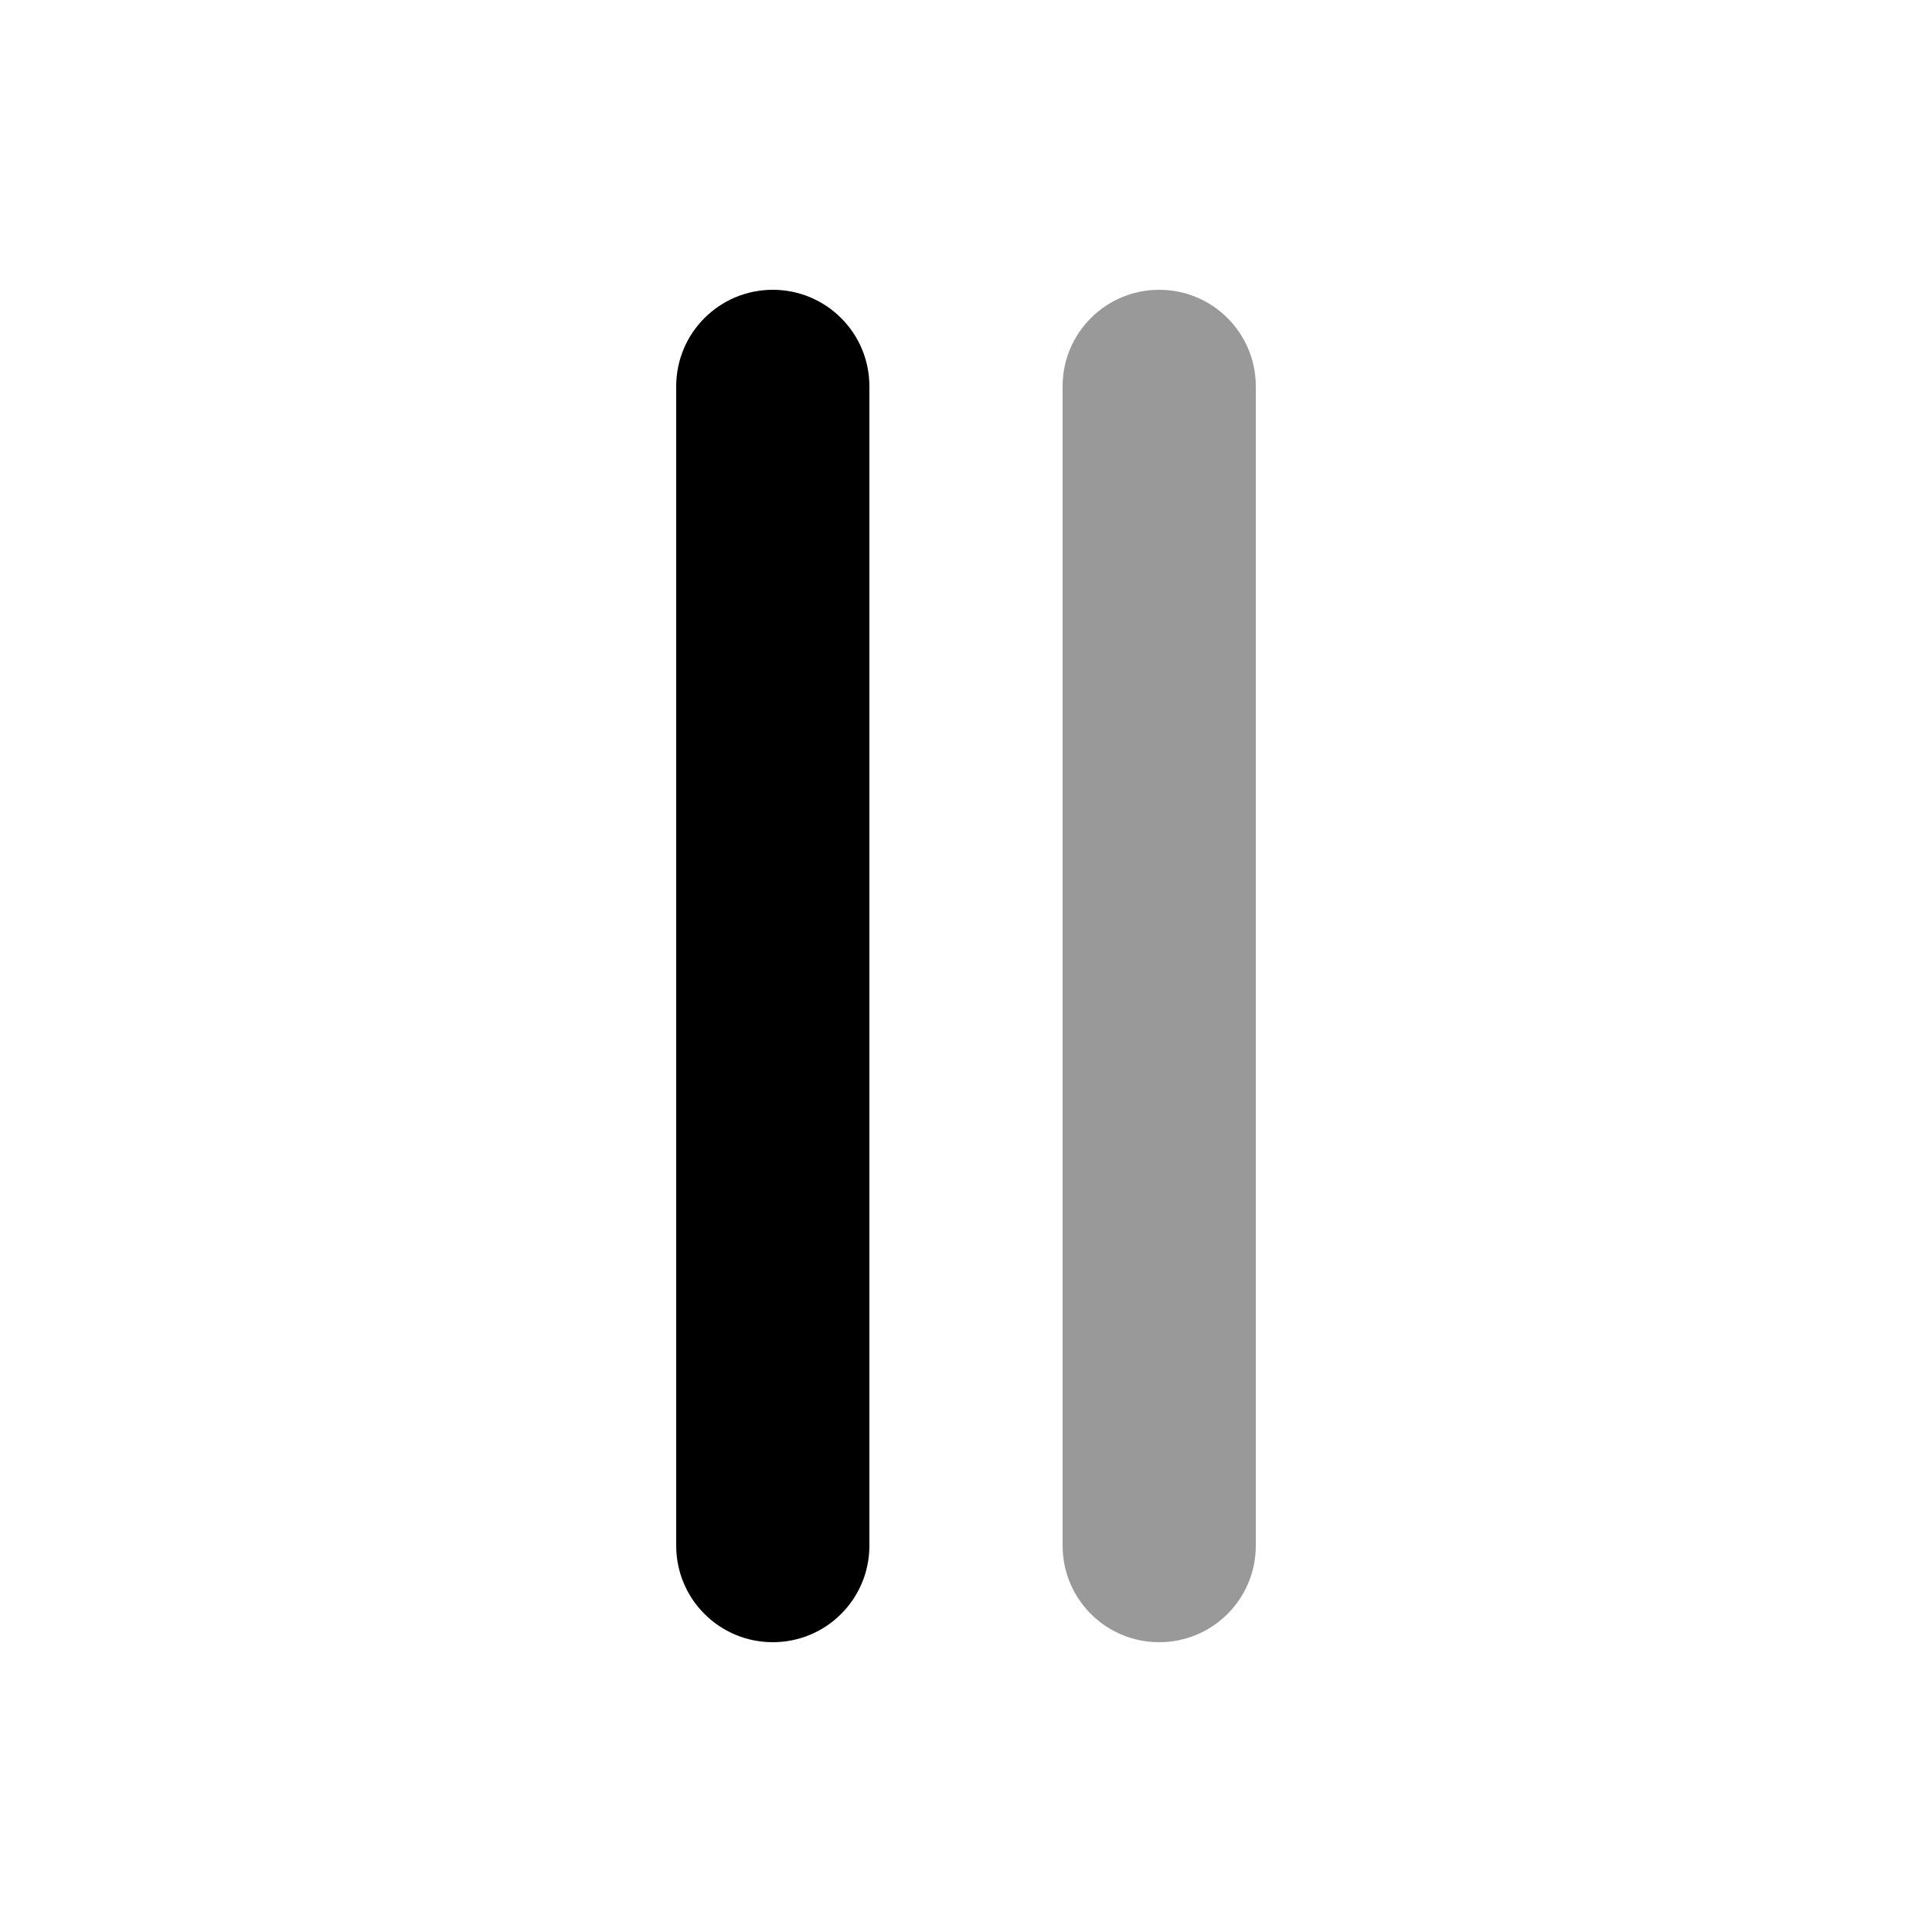
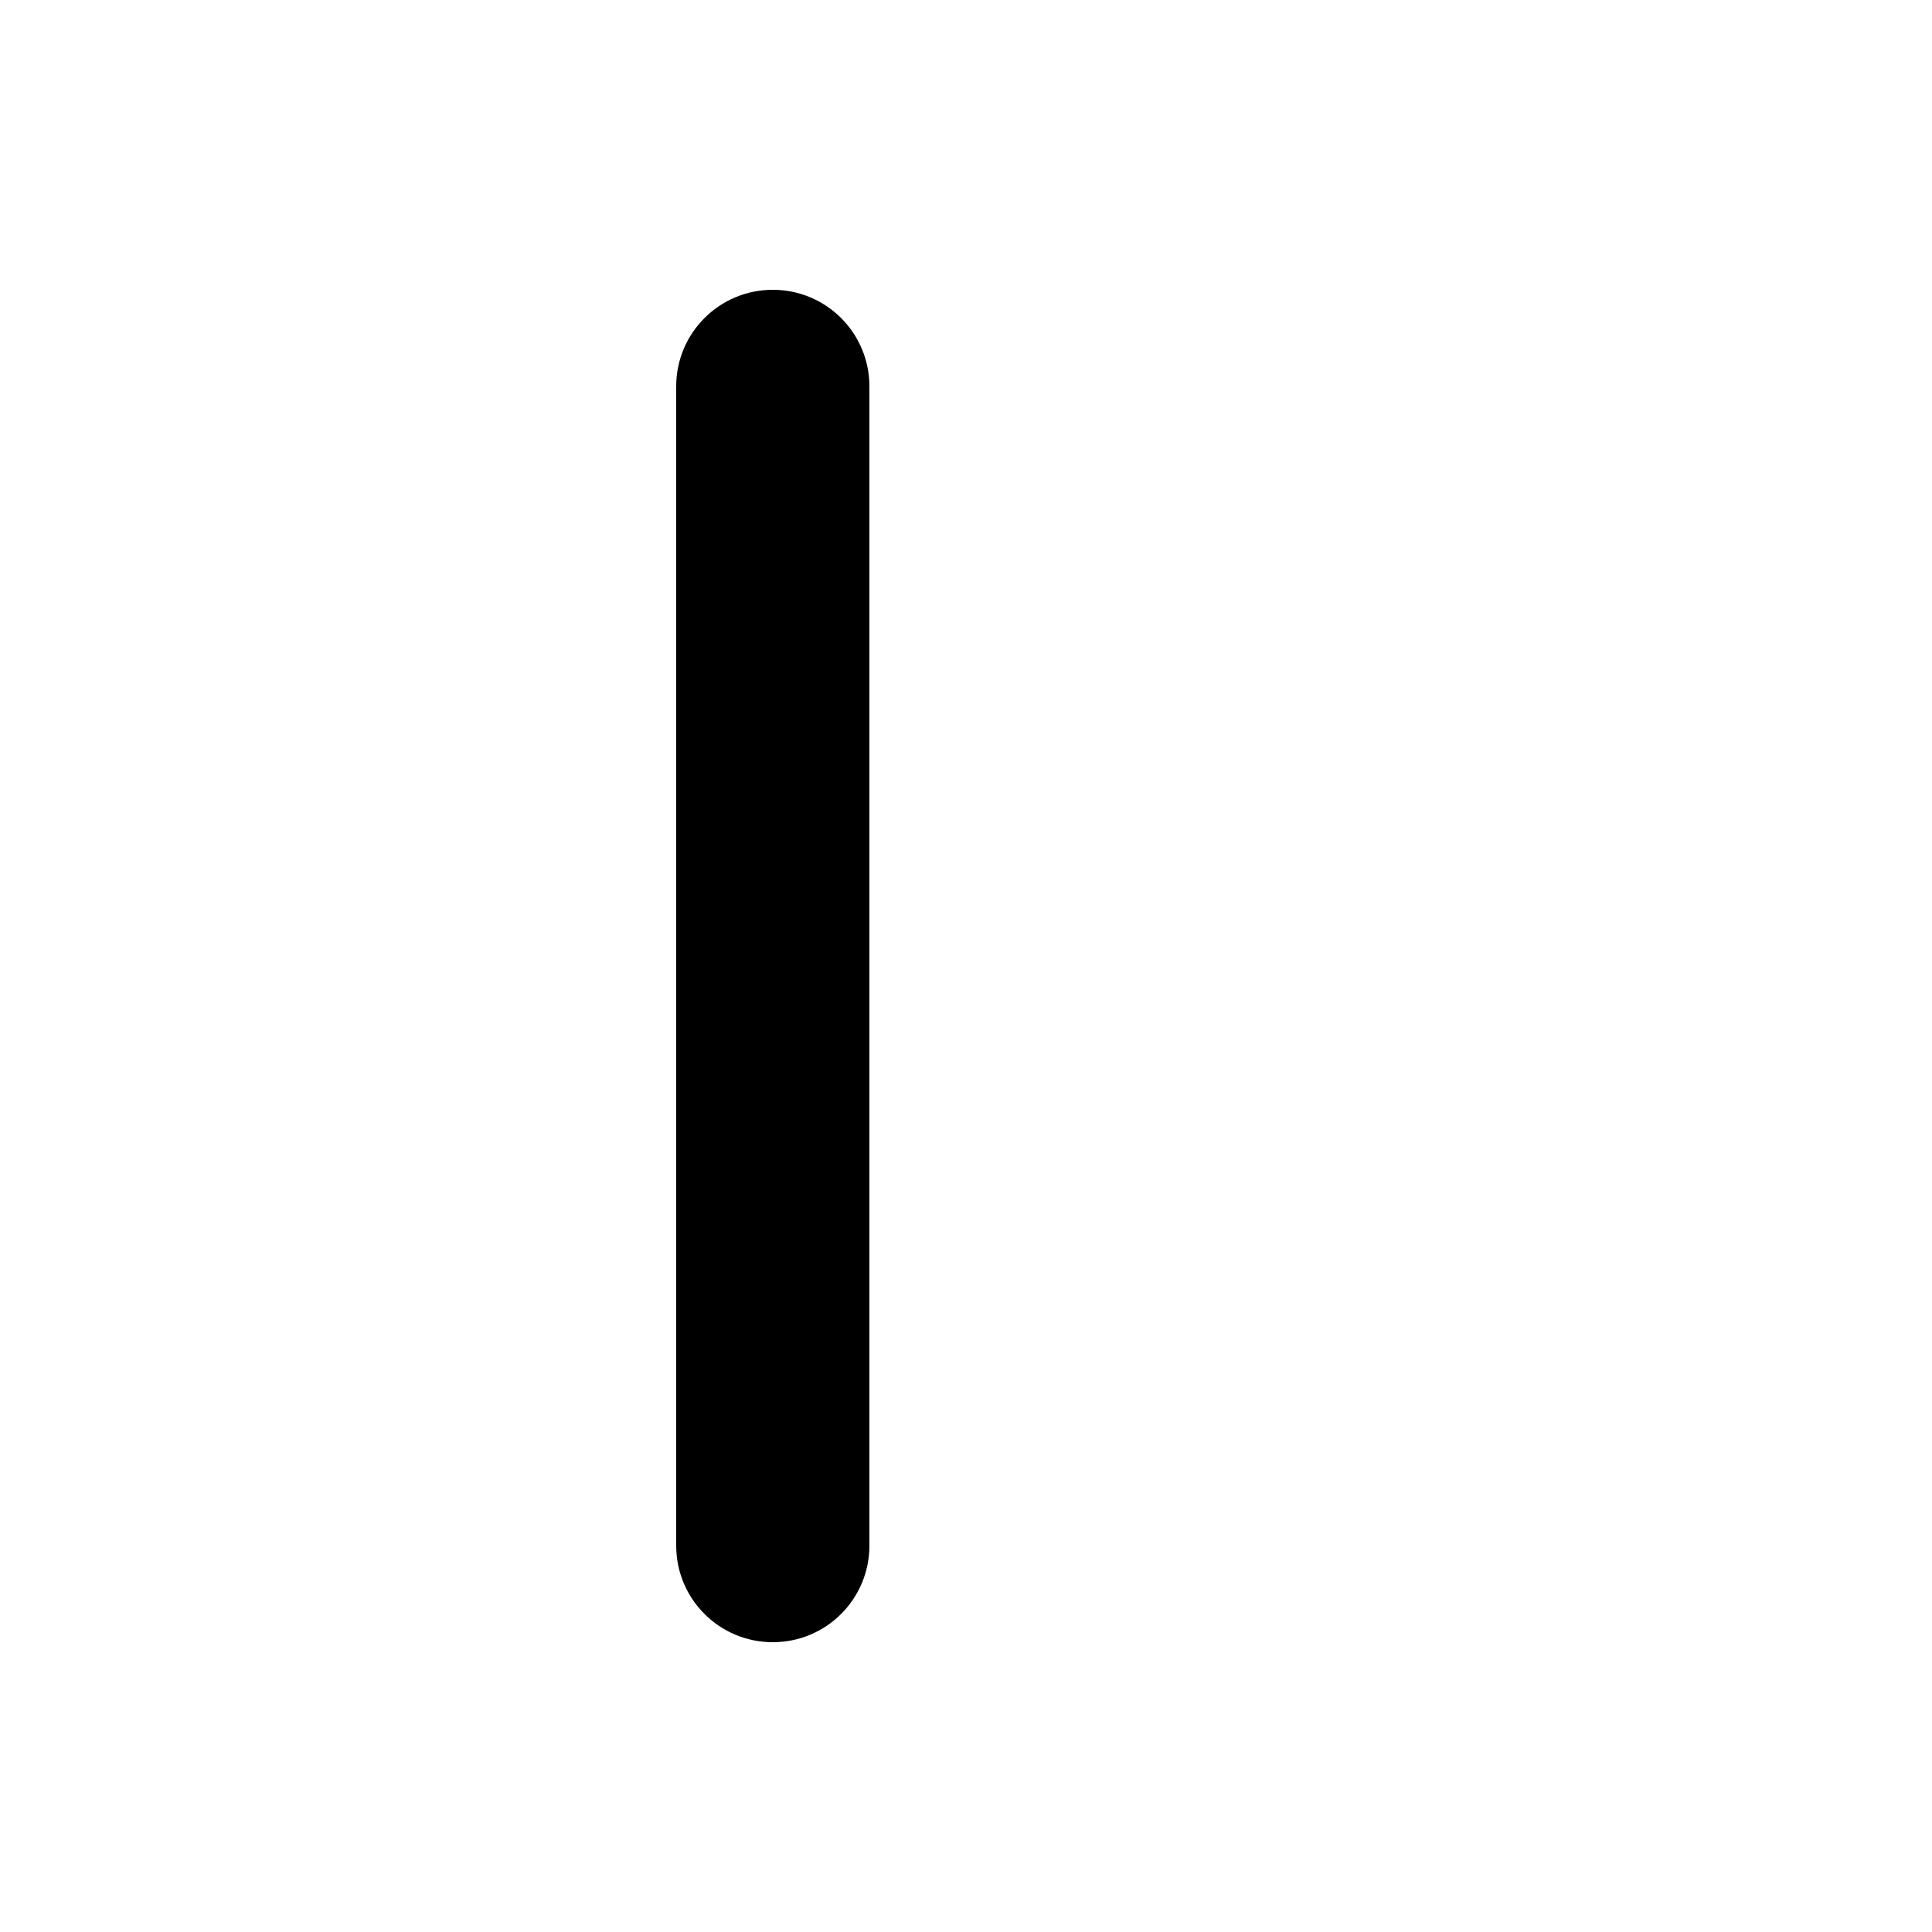
<svg xmlns="http://www.w3.org/2000/svg" viewBox="0 0 640 640">
-   <path opacity=".4" fill="currentColor" d="M352 128C352 110.3 366.3 96 384 96C401.7 96 416 110.3 416 128L416 512C416 529.7 401.7 544 384 544C366.3 544 352 529.7 352 512L352 128z" />
  <path fill="currentColor" d="M224 128C224 110.3 238.3 96 256 96C273.7 96 288 110.3 288 128L288 512C288 529.7 273.7 544 256 544C238.3 544 224 529.7 224 512L224 128z" />
</svg>